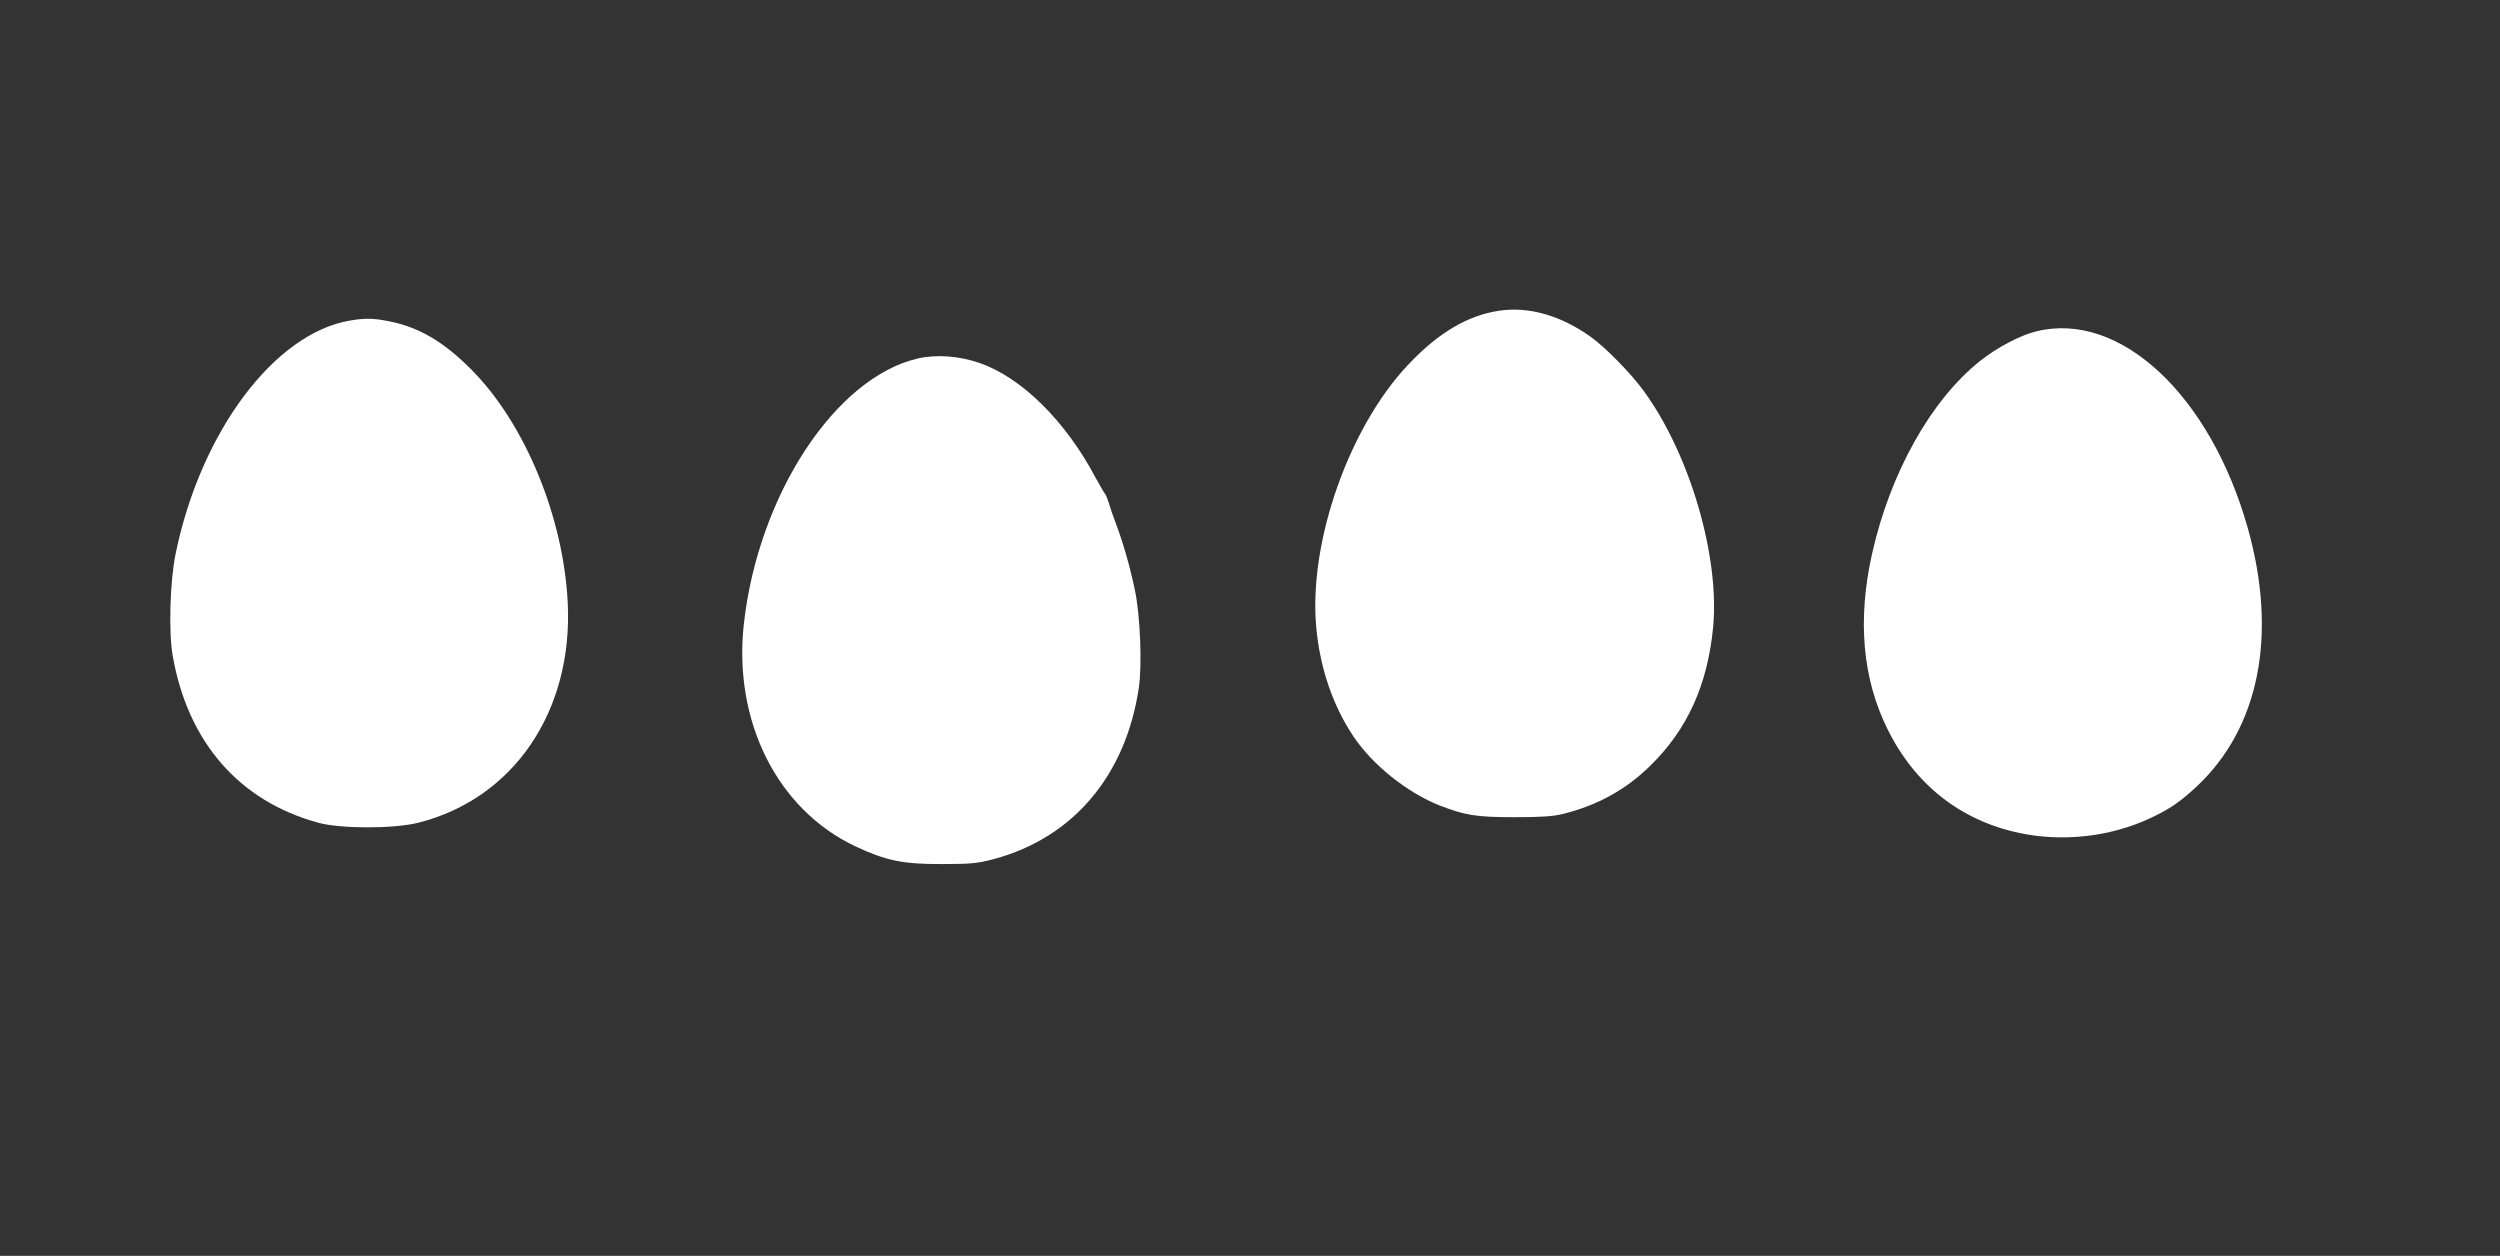
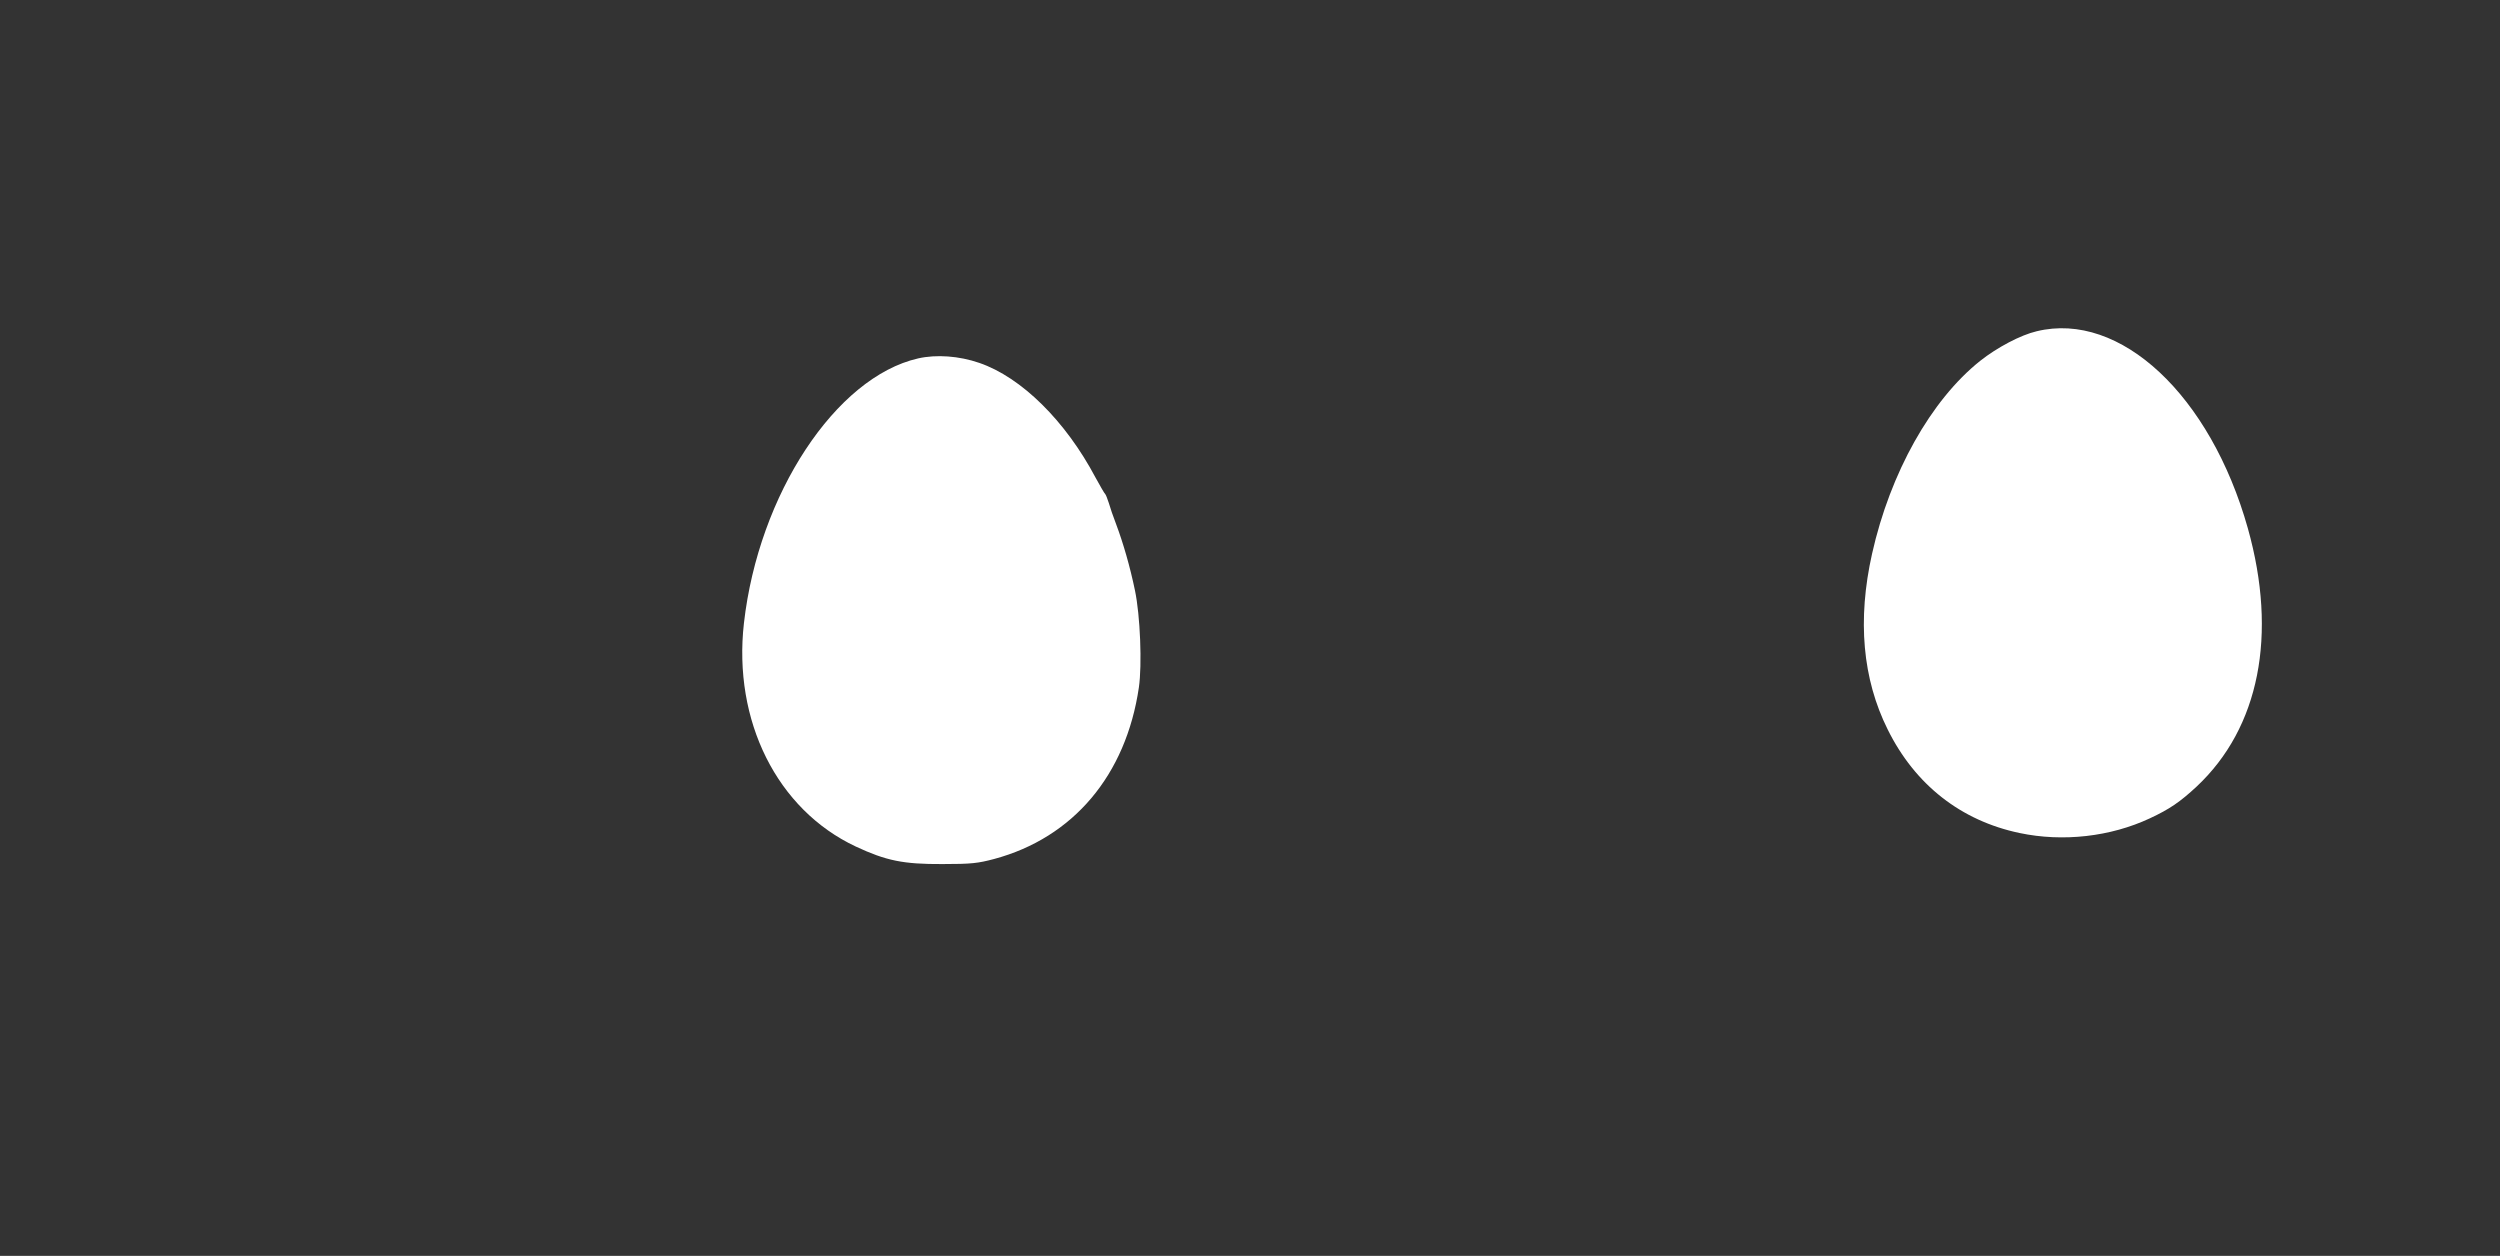
<svg xmlns="http://www.w3.org/2000/svg" version="1.0" width="1280pt" height="643pt" viewBox="0 0 1280 643" preserveAspectRatio="xMidYMid meet">
  <rect x="0" y="0" width="1280" height="643" fill="#333333" stroke="none" />
  <g transform="translate(0,643) scale(0.1,-0.1)" fill="#ffffff" stroke="none">
-     <path d="M7675 4839 c-161 -24 -311 -113 -464 -275 -305 -322 -511 -910 -472 -1344 19 -210 85 -403 191 -561 98 -146 274 -287 441 -353 131 -51 190 -60 384 -60 137 0 196 4 249 17 176 44 322 125 446 247 189 185 292 412 321 706 35 364 -119 890 -357 1215 -64 88 -196 222 -269 274 -154 110 -318 157 -470 134z" />
-     <path d="M1793 4789 c-388 -65 -766 -570 -894 -1195 -29 -142 -36 -399 -15 -520 77 -443 340 -745 744 -856 115 -32 390 -32 515 0 486 123 790 569 764 1122 -21 441 -217 917 -490 1194 -142 144 -268 219 -420 250 -83 17 -124 18 -204 5z" />
-     <path d="M10428 4734 c-82 -19 -203 -83 -290 -152 -251 -200 -460 -572 -553 -987 -76 -339 -49 -641 80 -900 140 -283 375 -467 675 -530 222 -47 466 -19 667 75 101 47 155 84 240 163 321 301 415 776 262 1322 -192 682 -654 1113 -1081 1009z" />
+     <path d="M10428 4734 c-82 -19 -203 -83 -290 -152 -251 -200 -460 -572 -553 -987 -76 -339 -49 -641 80 -900 140 -283 375 -467 675 -530 222 -47 466 -19 667 75 101 47 155 84 240 163 321 301 415 776 262 1322 -192 682 -654 1113 -1081 1009" />
    <path d="M4701 4595 c-422 -96 -817 -696 -892 -1355 -57 -501 170 -955 572 -1144 156 -73 244 -91 444 -90 149 0 182 4 265 26 405 109 675 429 741 878 17 116 7 369 -20 497 -25 121 -60 242 -96 338 -15 39 -32 88 -38 110 -7 22 -15 42 -18 45 -4 3 -26 41 -50 85 -153 289 -379 513 -595 587 -104 36 -220 44 -313 23z" />
  </g>
</svg>